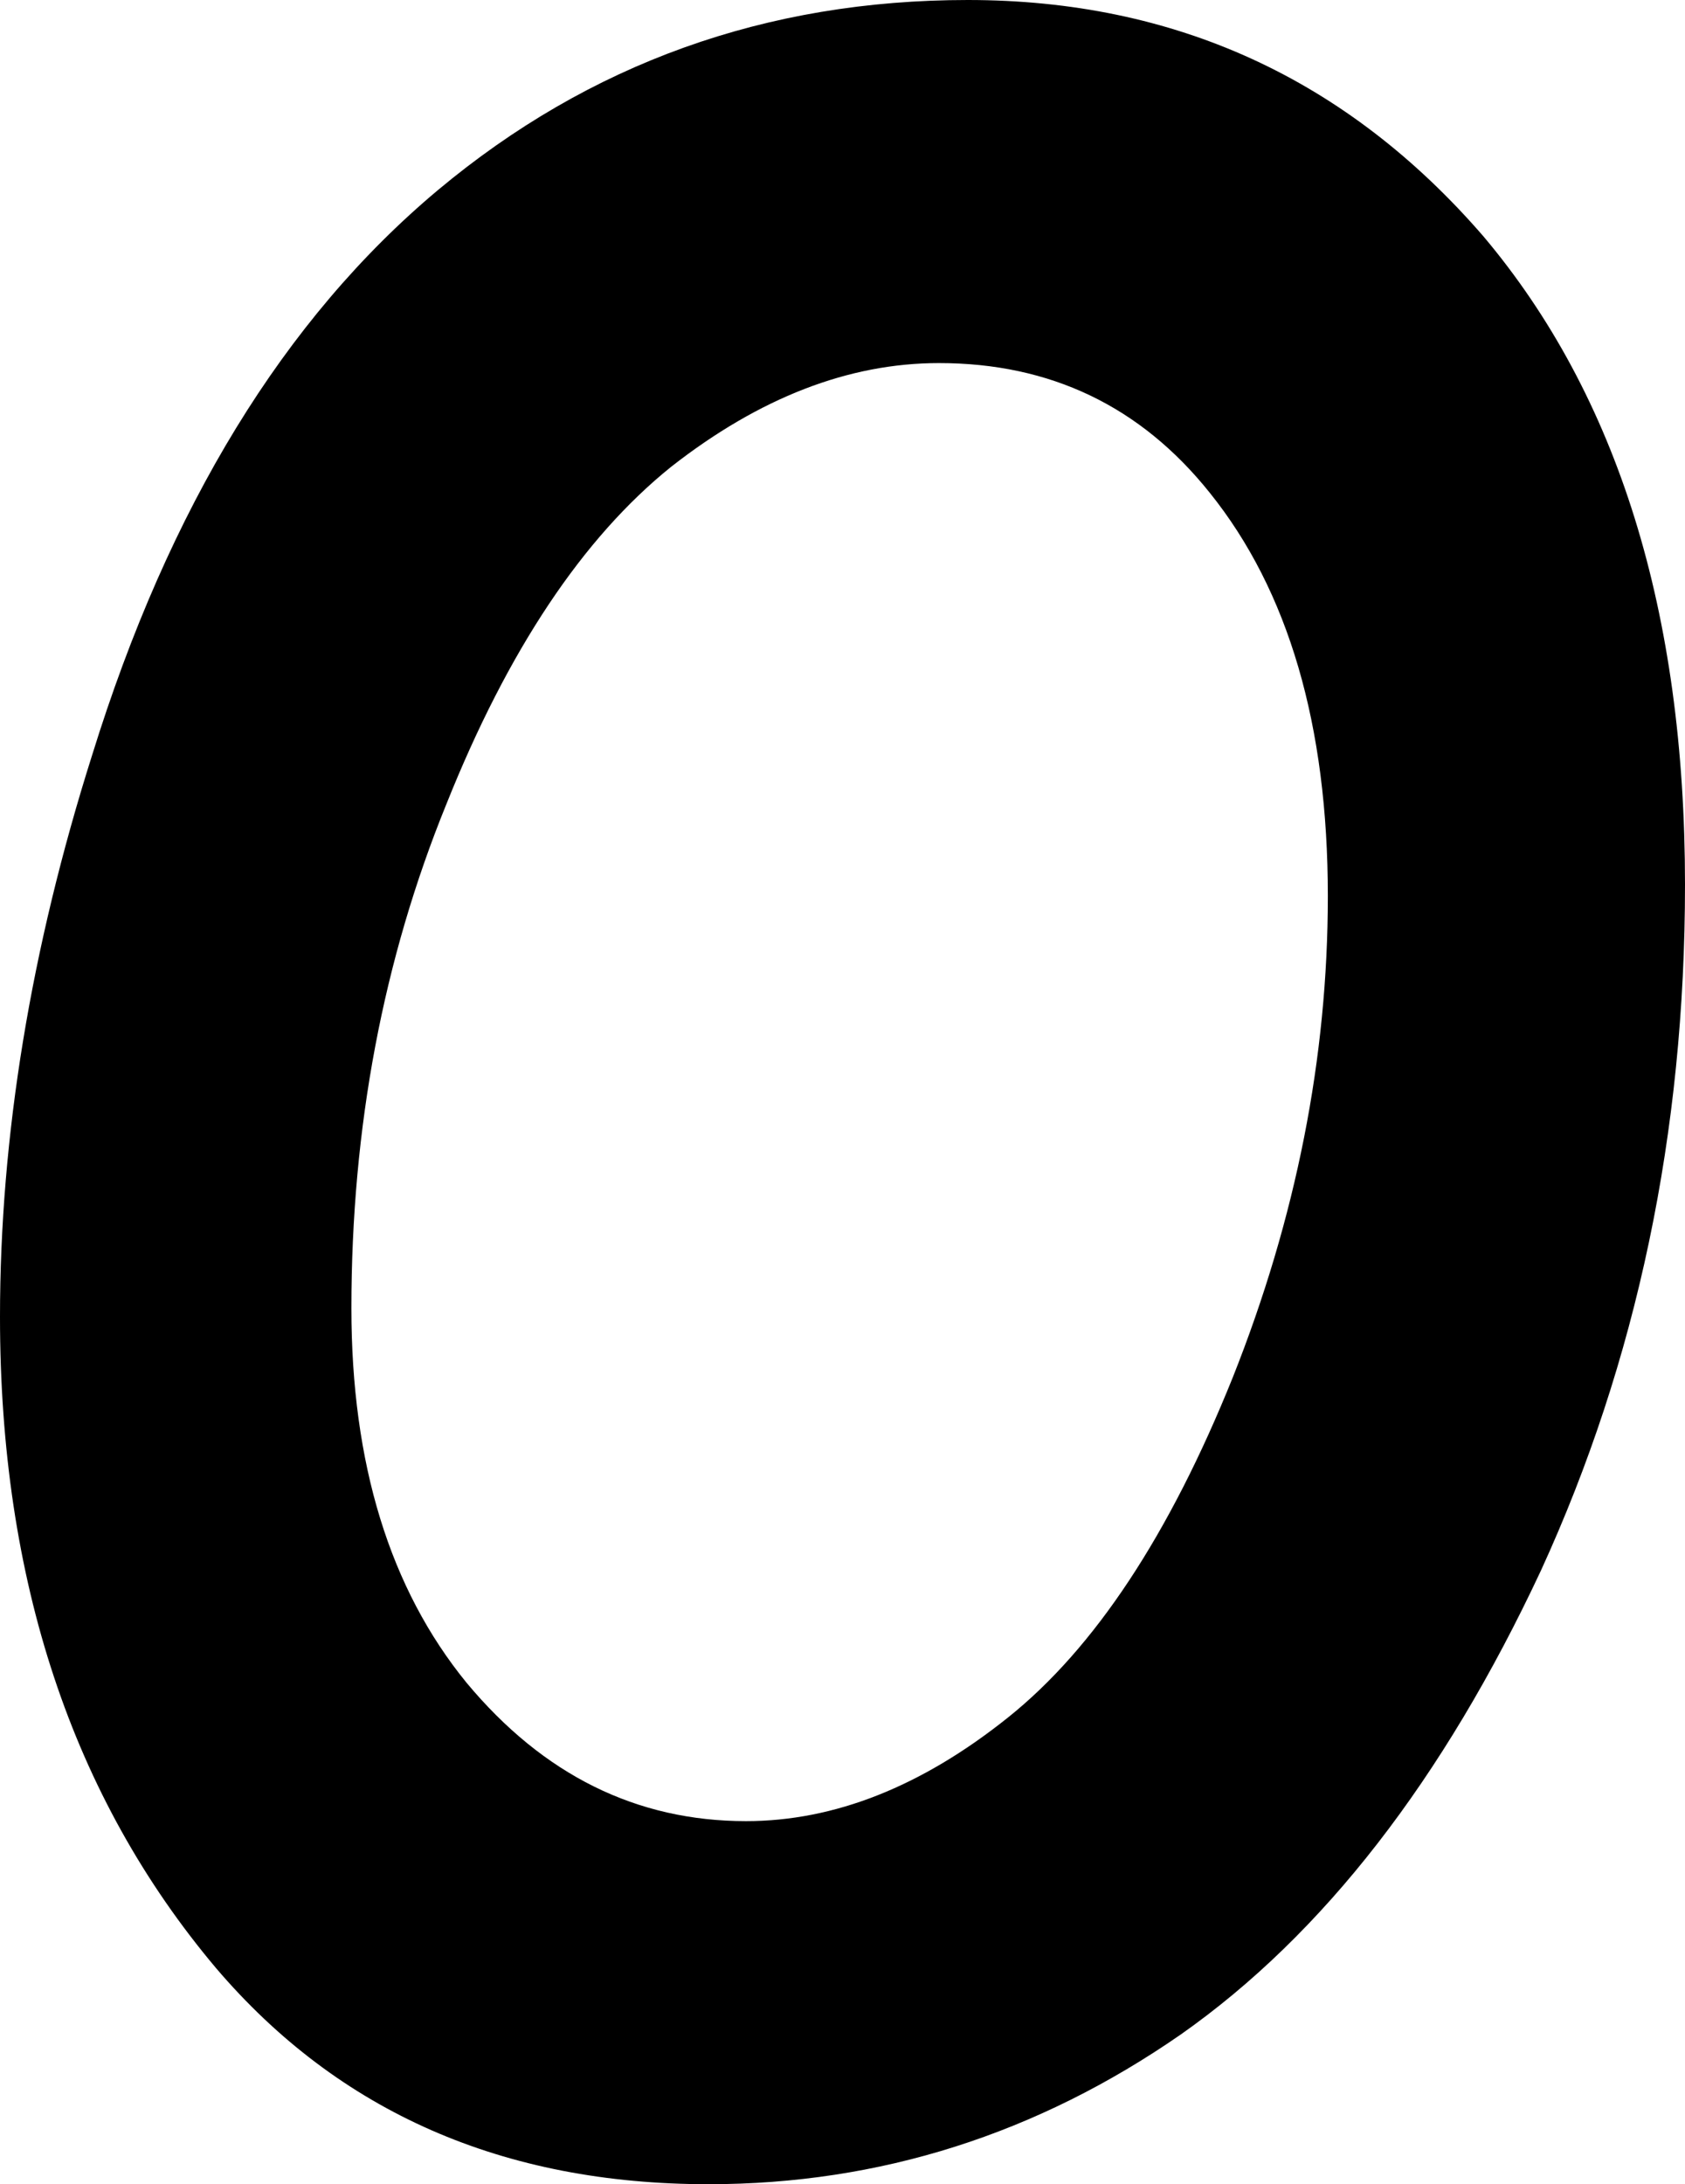
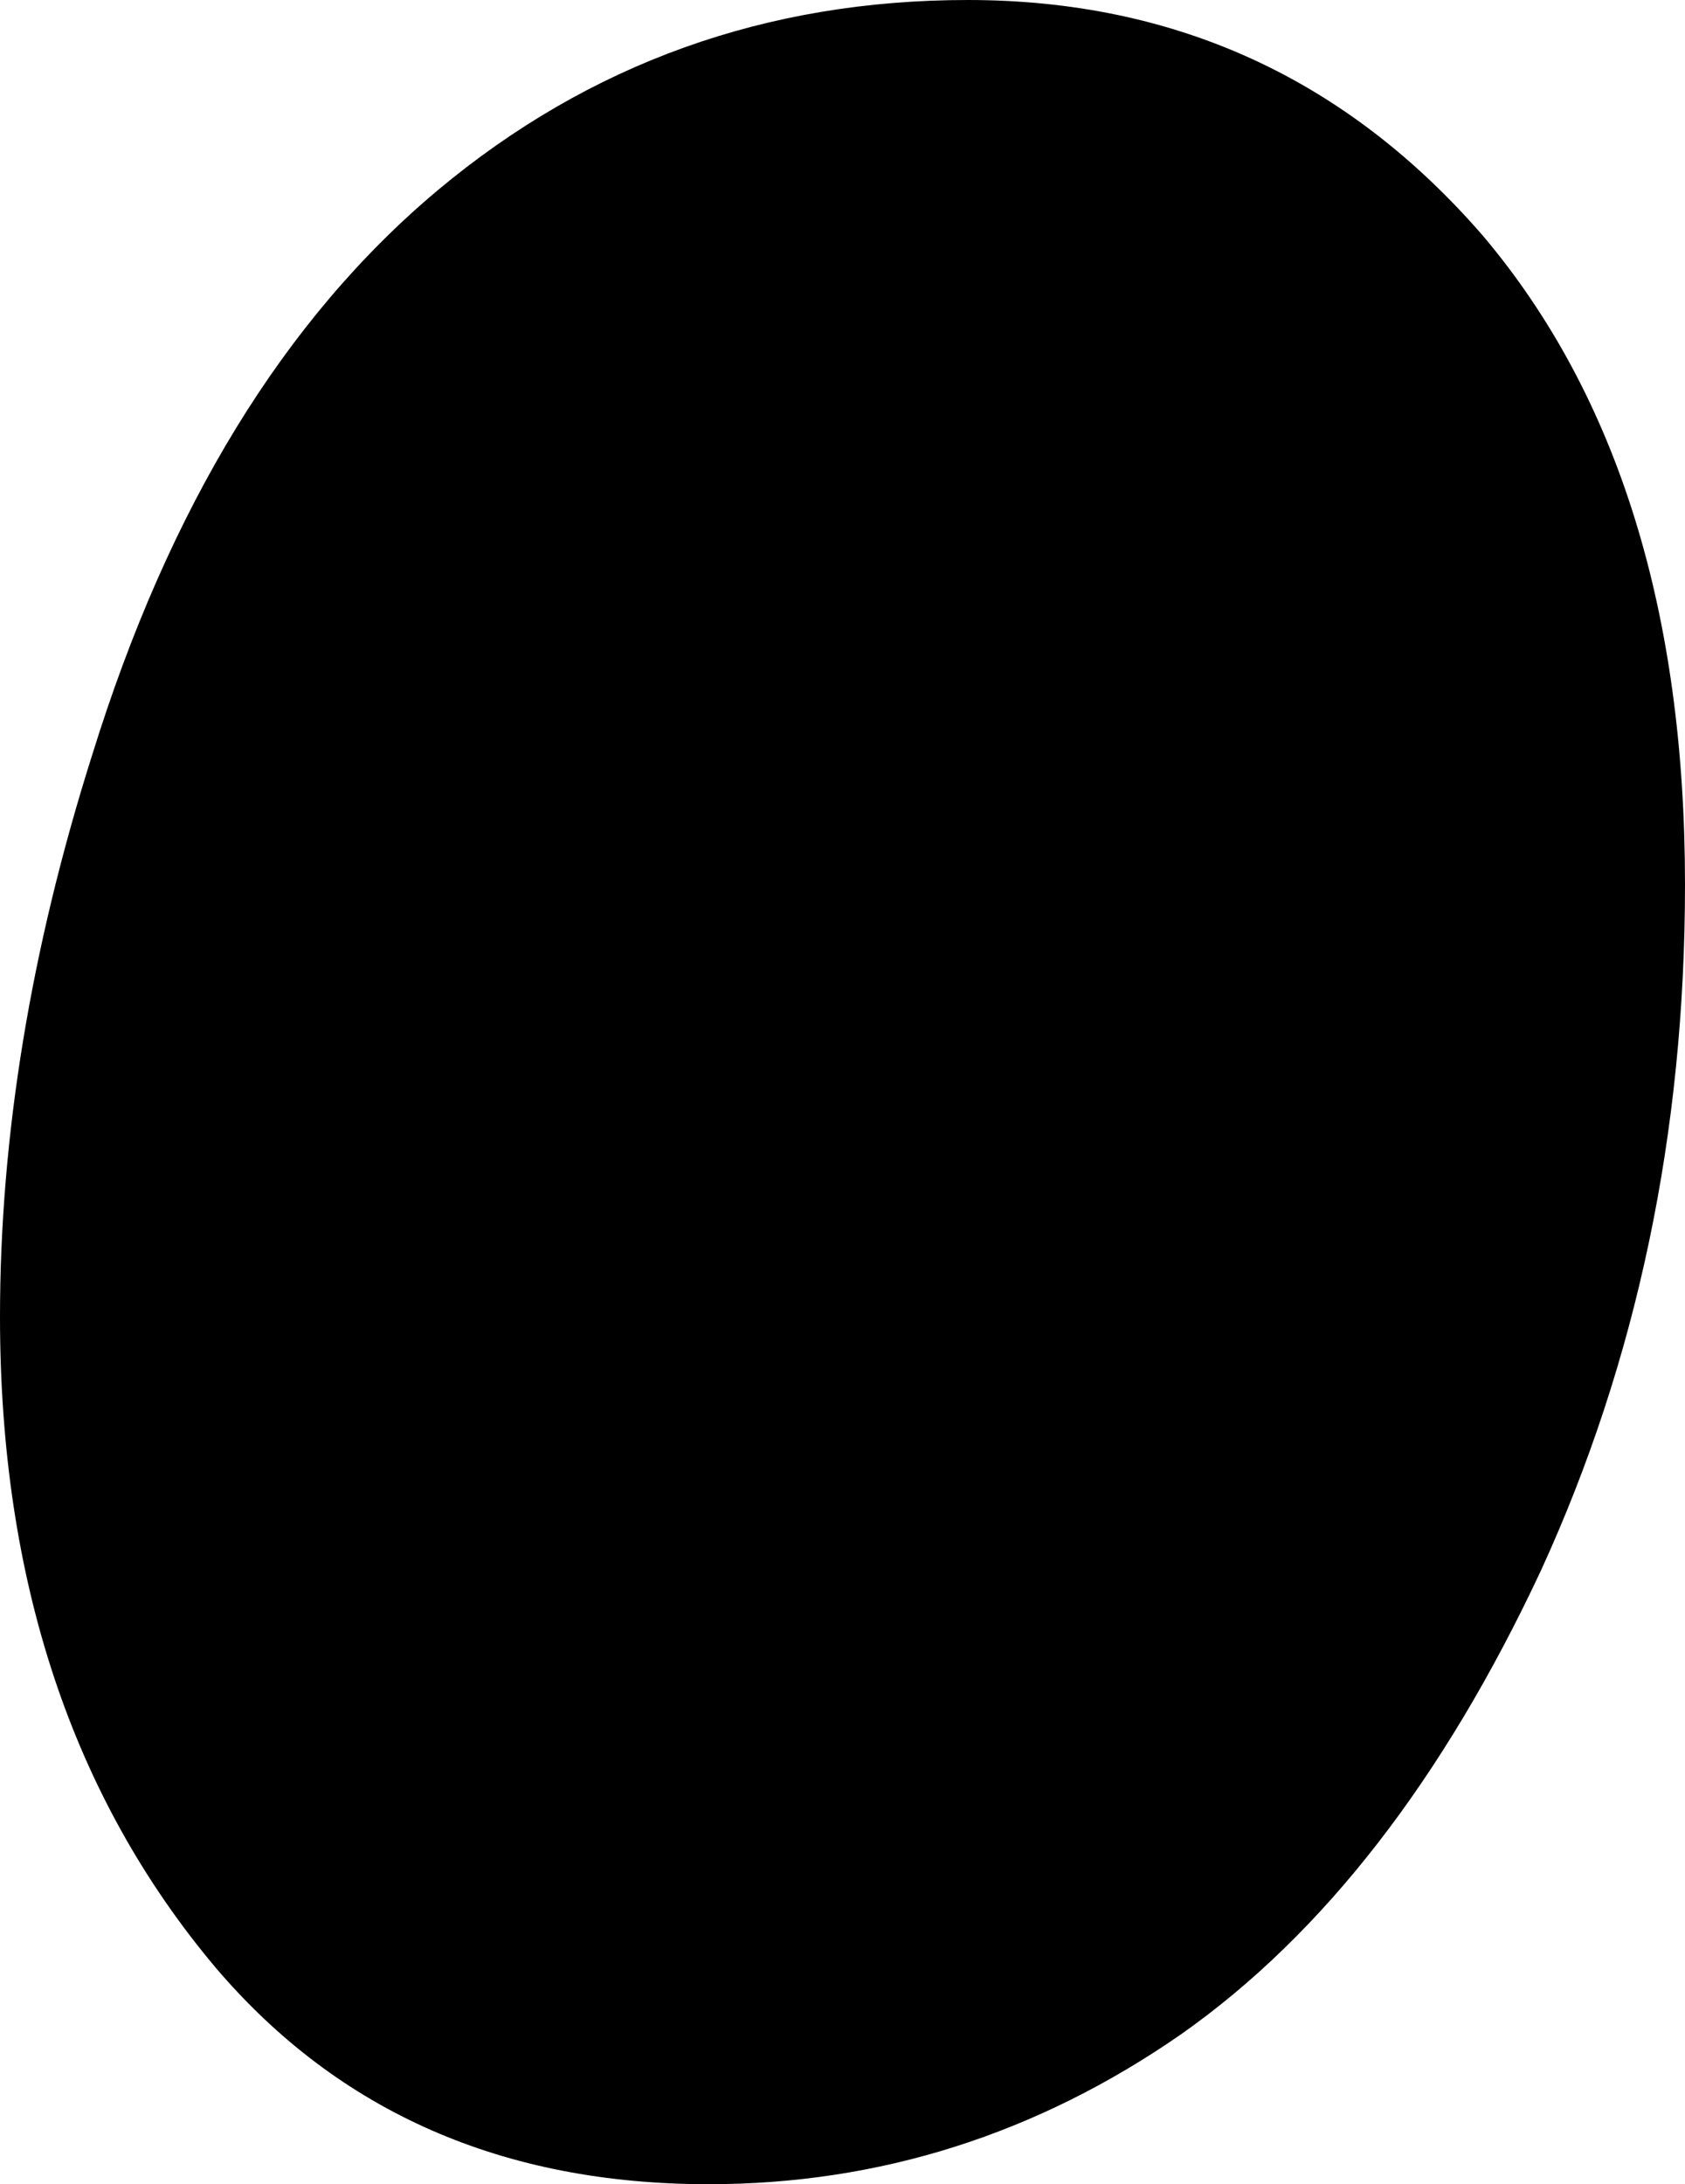
<svg xmlns="http://www.w3.org/2000/svg" height="37.9px" width="29.25px">
  <g transform="matrix(1.0, 0.0, 0.0, 1.0, -3.7, 37.25)">
-     <path d="M15.35 -29.15 Q17.65 -30.95 20.0 -30.95 22.9 -30.95 24.7 -28.7 26.75 -26.15 26.75 -21.7 26.75 -17.5 25.1 -13.35 23.45 -9.25 21.2 -7.45 18.95 -5.65 16.65 -5.65 13.8 -5.65 11.8 -8.05 9.8 -10.5 9.8 -14.55 9.8 -19.25 11.45 -23.3 13.05 -27.3 15.35 -29.15 M29.45 -33.15 Q25.9 -37.25 20.5 -37.25 15.25 -37.25 11.3 -33.95 7.3 -30.6 5.3 -24.15 3.7 -19.1 3.7 -14.4 3.7 -7.55 7.45 -3.1 10.65 0.65 16.0 0.65 20.45 0.65 24.2 -1.95 27.9 -4.55 30.45 -10.0 32.95 -15.45 32.95 -21.9 32.95 -29.0 29.45 -33.15" fill="#000000" fill-rule="evenodd" stroke="none" />
+     <path d="M15.35 -29.15 M29.45 -33.15 Q25.9 -37.25 20.5 -37.25 15.25 -37.25 11.3 -33.95 7.3 -30.6 5.3 -24.15 3.7 -19.1 3.7 -14.4 3.7 -7.55 7.45 -3.1 10.65 0.65 16.0 0.65 20.45 0.65 24.2 -1.95 27.9 -4.55 30.45 -10.0 32.95 -15.45 32.95 -21.9 32.95 -29.0 29.45 -33.15" fill="#000000" fill-rule="evenodd" stroke="none" />
  </g>
</svg>